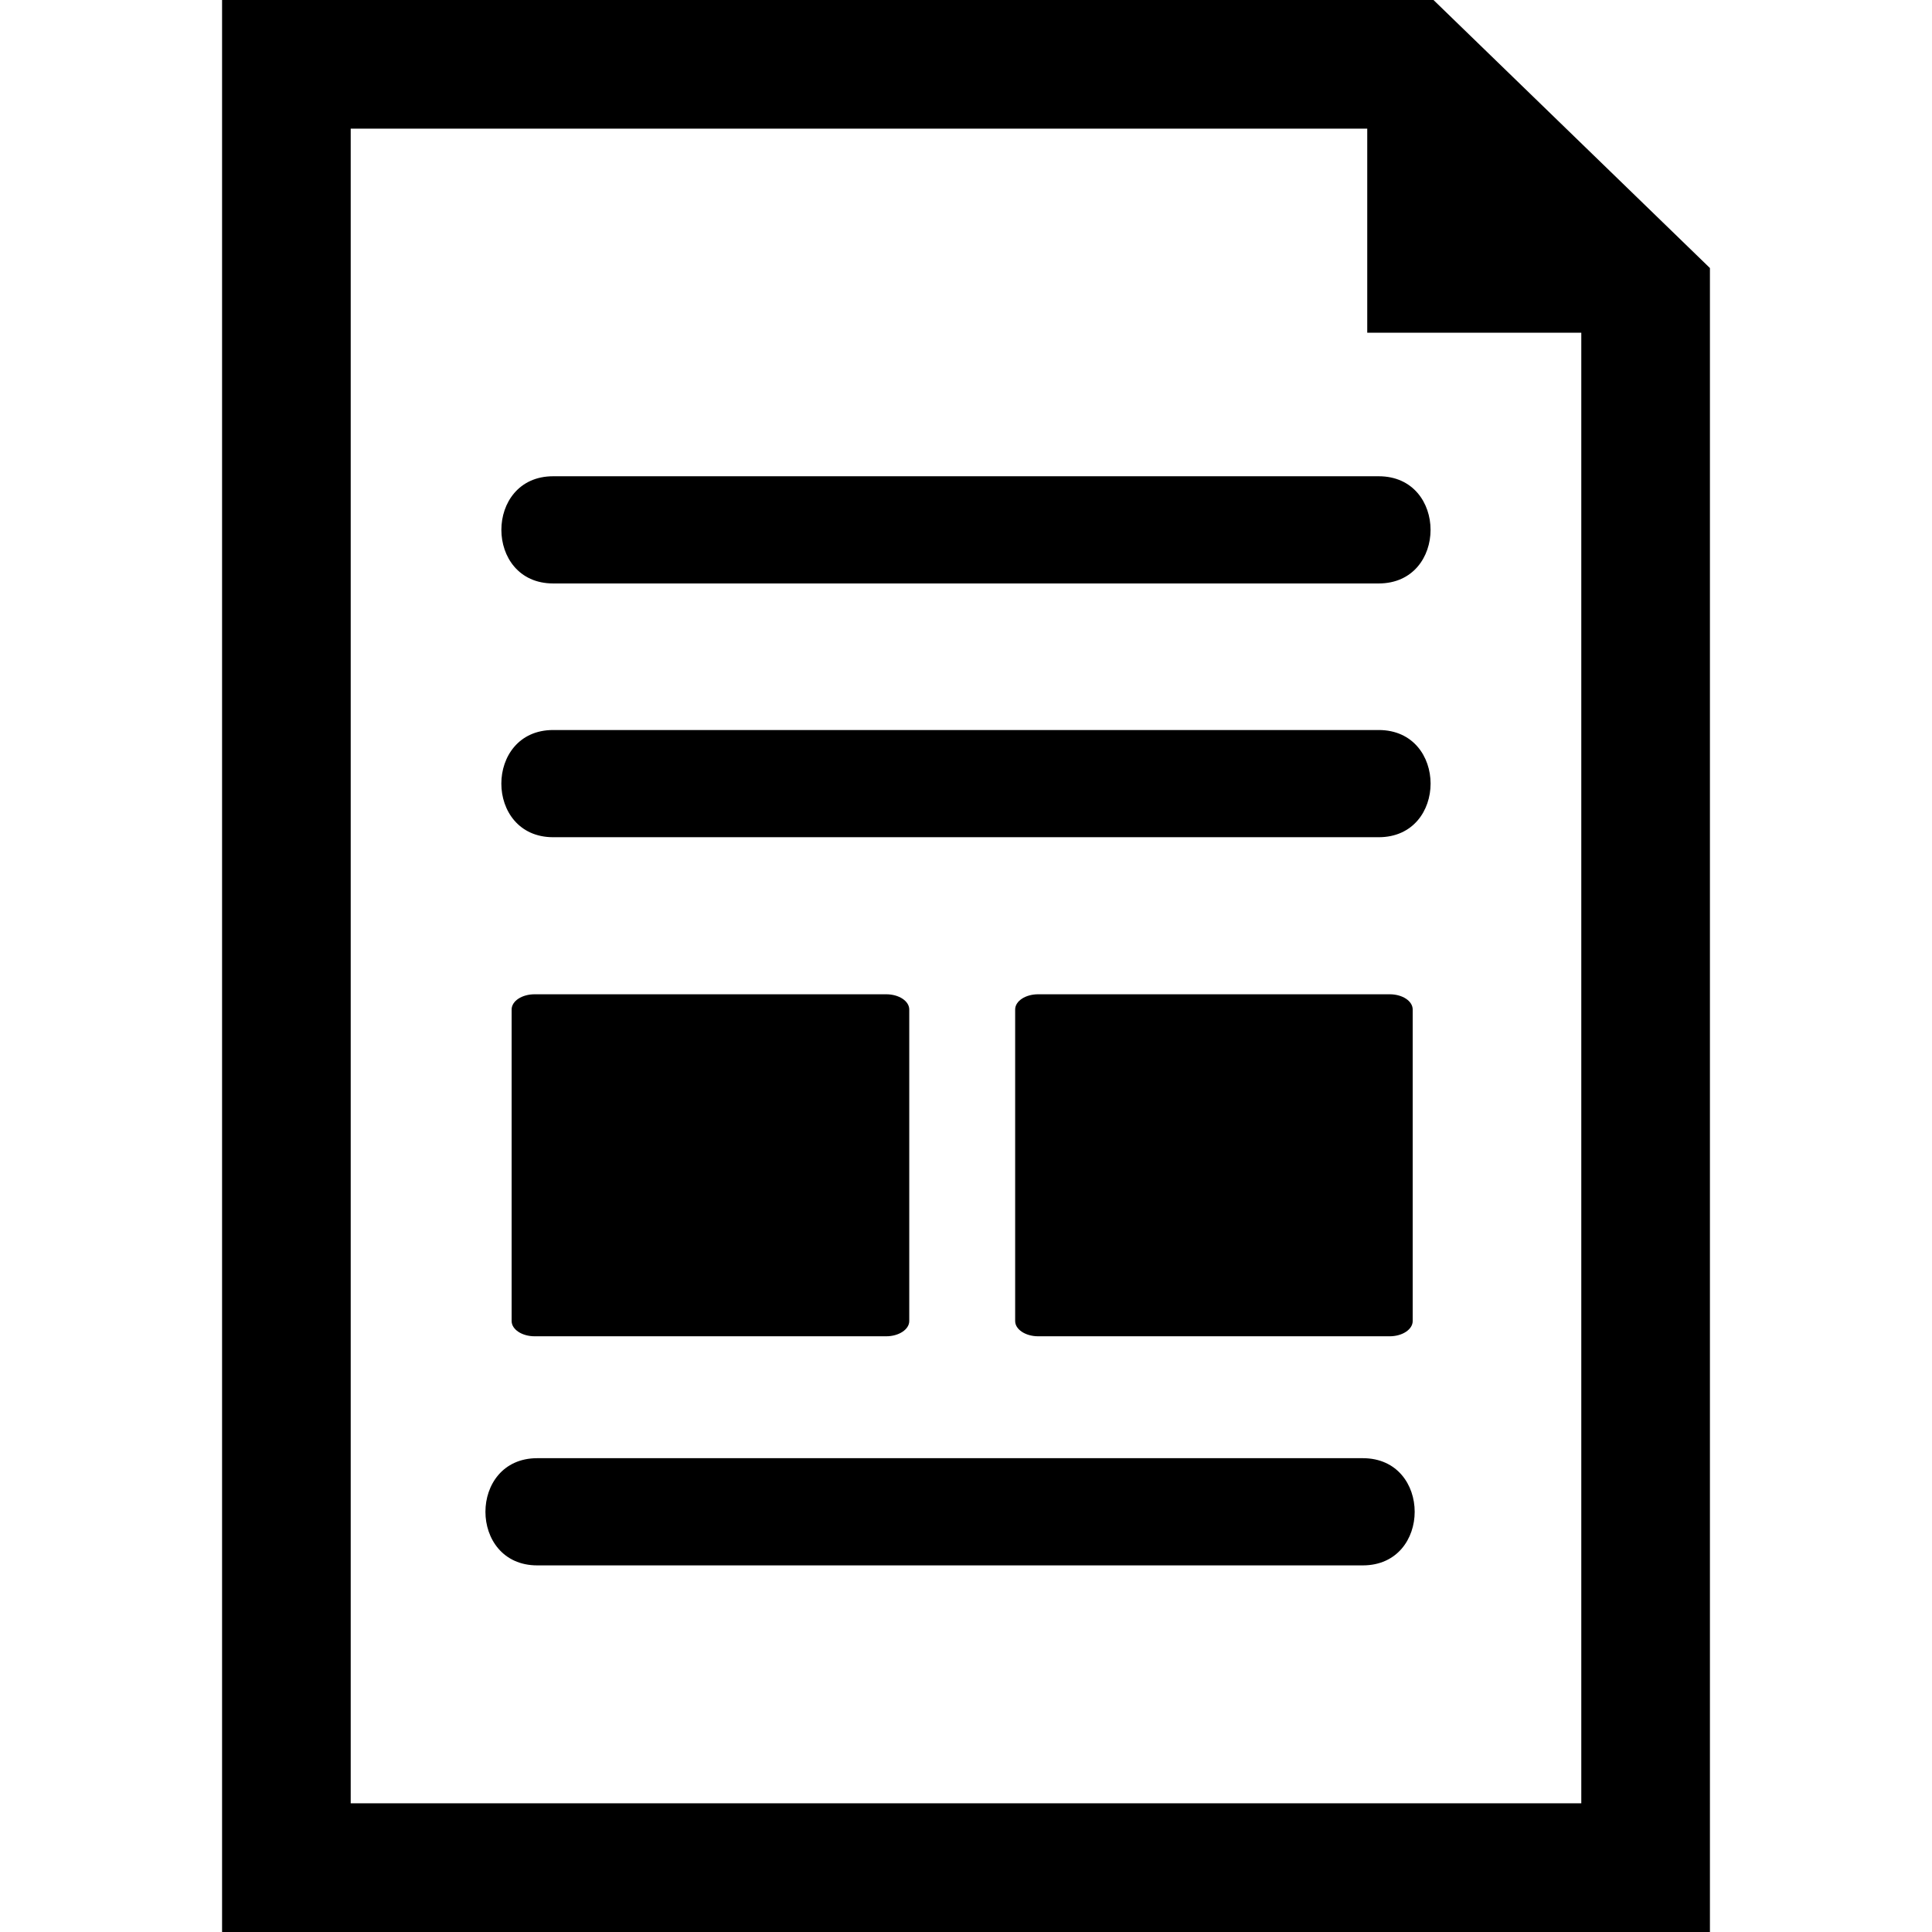
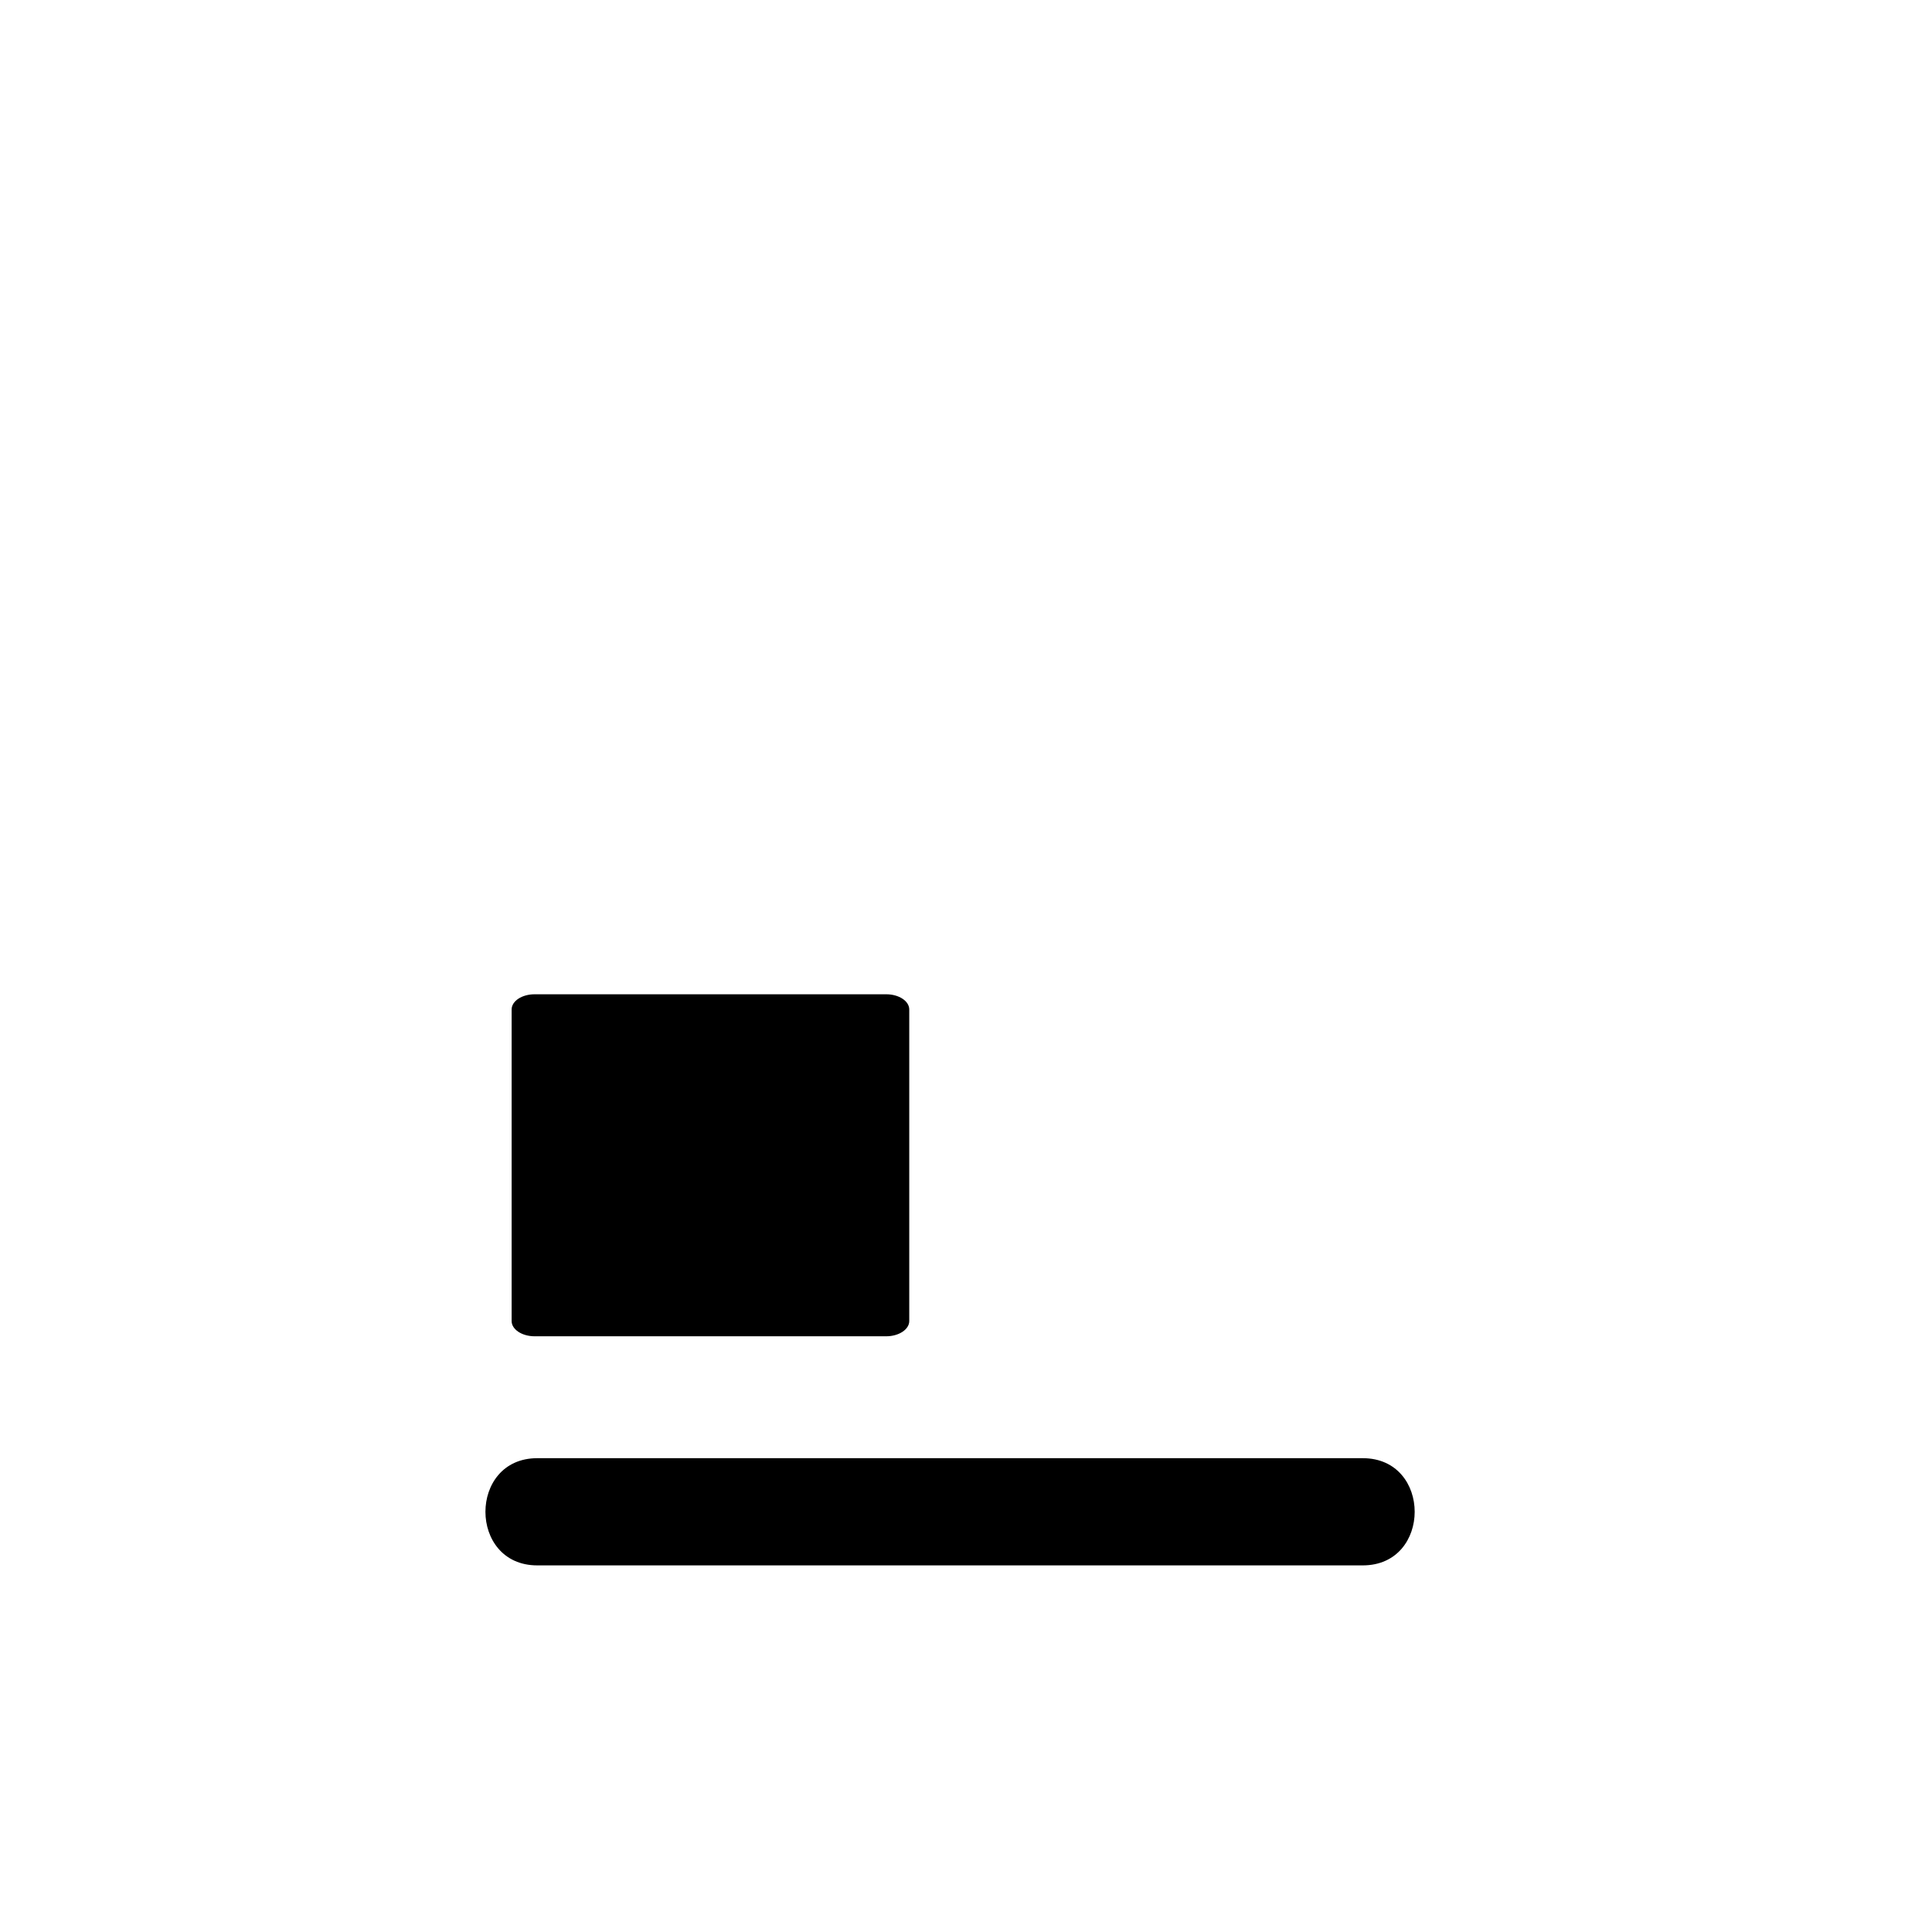
<svg xmlns="http://www.w3.org/2000/svg" fill="#000000" version="1.1" id="Capa_1" width="800px" height="800px" viewBox="0 0 45.057 45.057" xml:space="preserve">
  <g>
    <g id="_x35_2_103_">
      <g>
        <path d="M20.667,31.164c0.297,0,0.538-0.16,0.538-0.355v-7.266c0-0.197-0.24-0.355-0.538-0.355h-8.198     c-0.297,0-0.537,0.158-0.537,0.355v7.266c0,0.195,0.24,0.355,0.537,0.355H20.667z" />
-         <path d="M32.409,31.164c0.297,0,0.537-0.16,0.537-0.355v-7.266c0-0.197-0.238-0.355-0.537-0.355h-8.197     c-0.297,0-0.537,0.158-0.537,0.355v7.266c0,0.195,0.24,0.355,0.537,0.355H32.409z" />
-         <path d="M12.901,13.607c6.418,0,12.834,0,19.252,0c1.613,0,1.613-2.5,0-2.5c-6.418,0-12.834,0-19.252,0     C11.29,11.107,11.29,13.607,12.901,13.607z" />
-         <path d="M32.153,17.025c-6.418,0-12.834,0-19.252,0c-1.612,0-1.612,2.5,0,2.5c6.418,0,12.834,0,19.252,0     C33.767,19.525,33.767,17.025,32.153,17.025z" />
        <path d="M31.782,34.007c-6.418,0-12.834,0-19.252,0c-1.612,0-1.612,2.5,0,2.5c6.418,0,12.834,0,19.252,0     C33.396,36.507,33.396,34.007,31.782,34.007z" />
-         <path d="M33.431,0H5.179v45.057h34.699V6.251L33.431,0z M36.878,42.056H8.179V3h23.707v4.76h4.992V42.056z" />
      </g>
    </g>
  </g>
</svg>